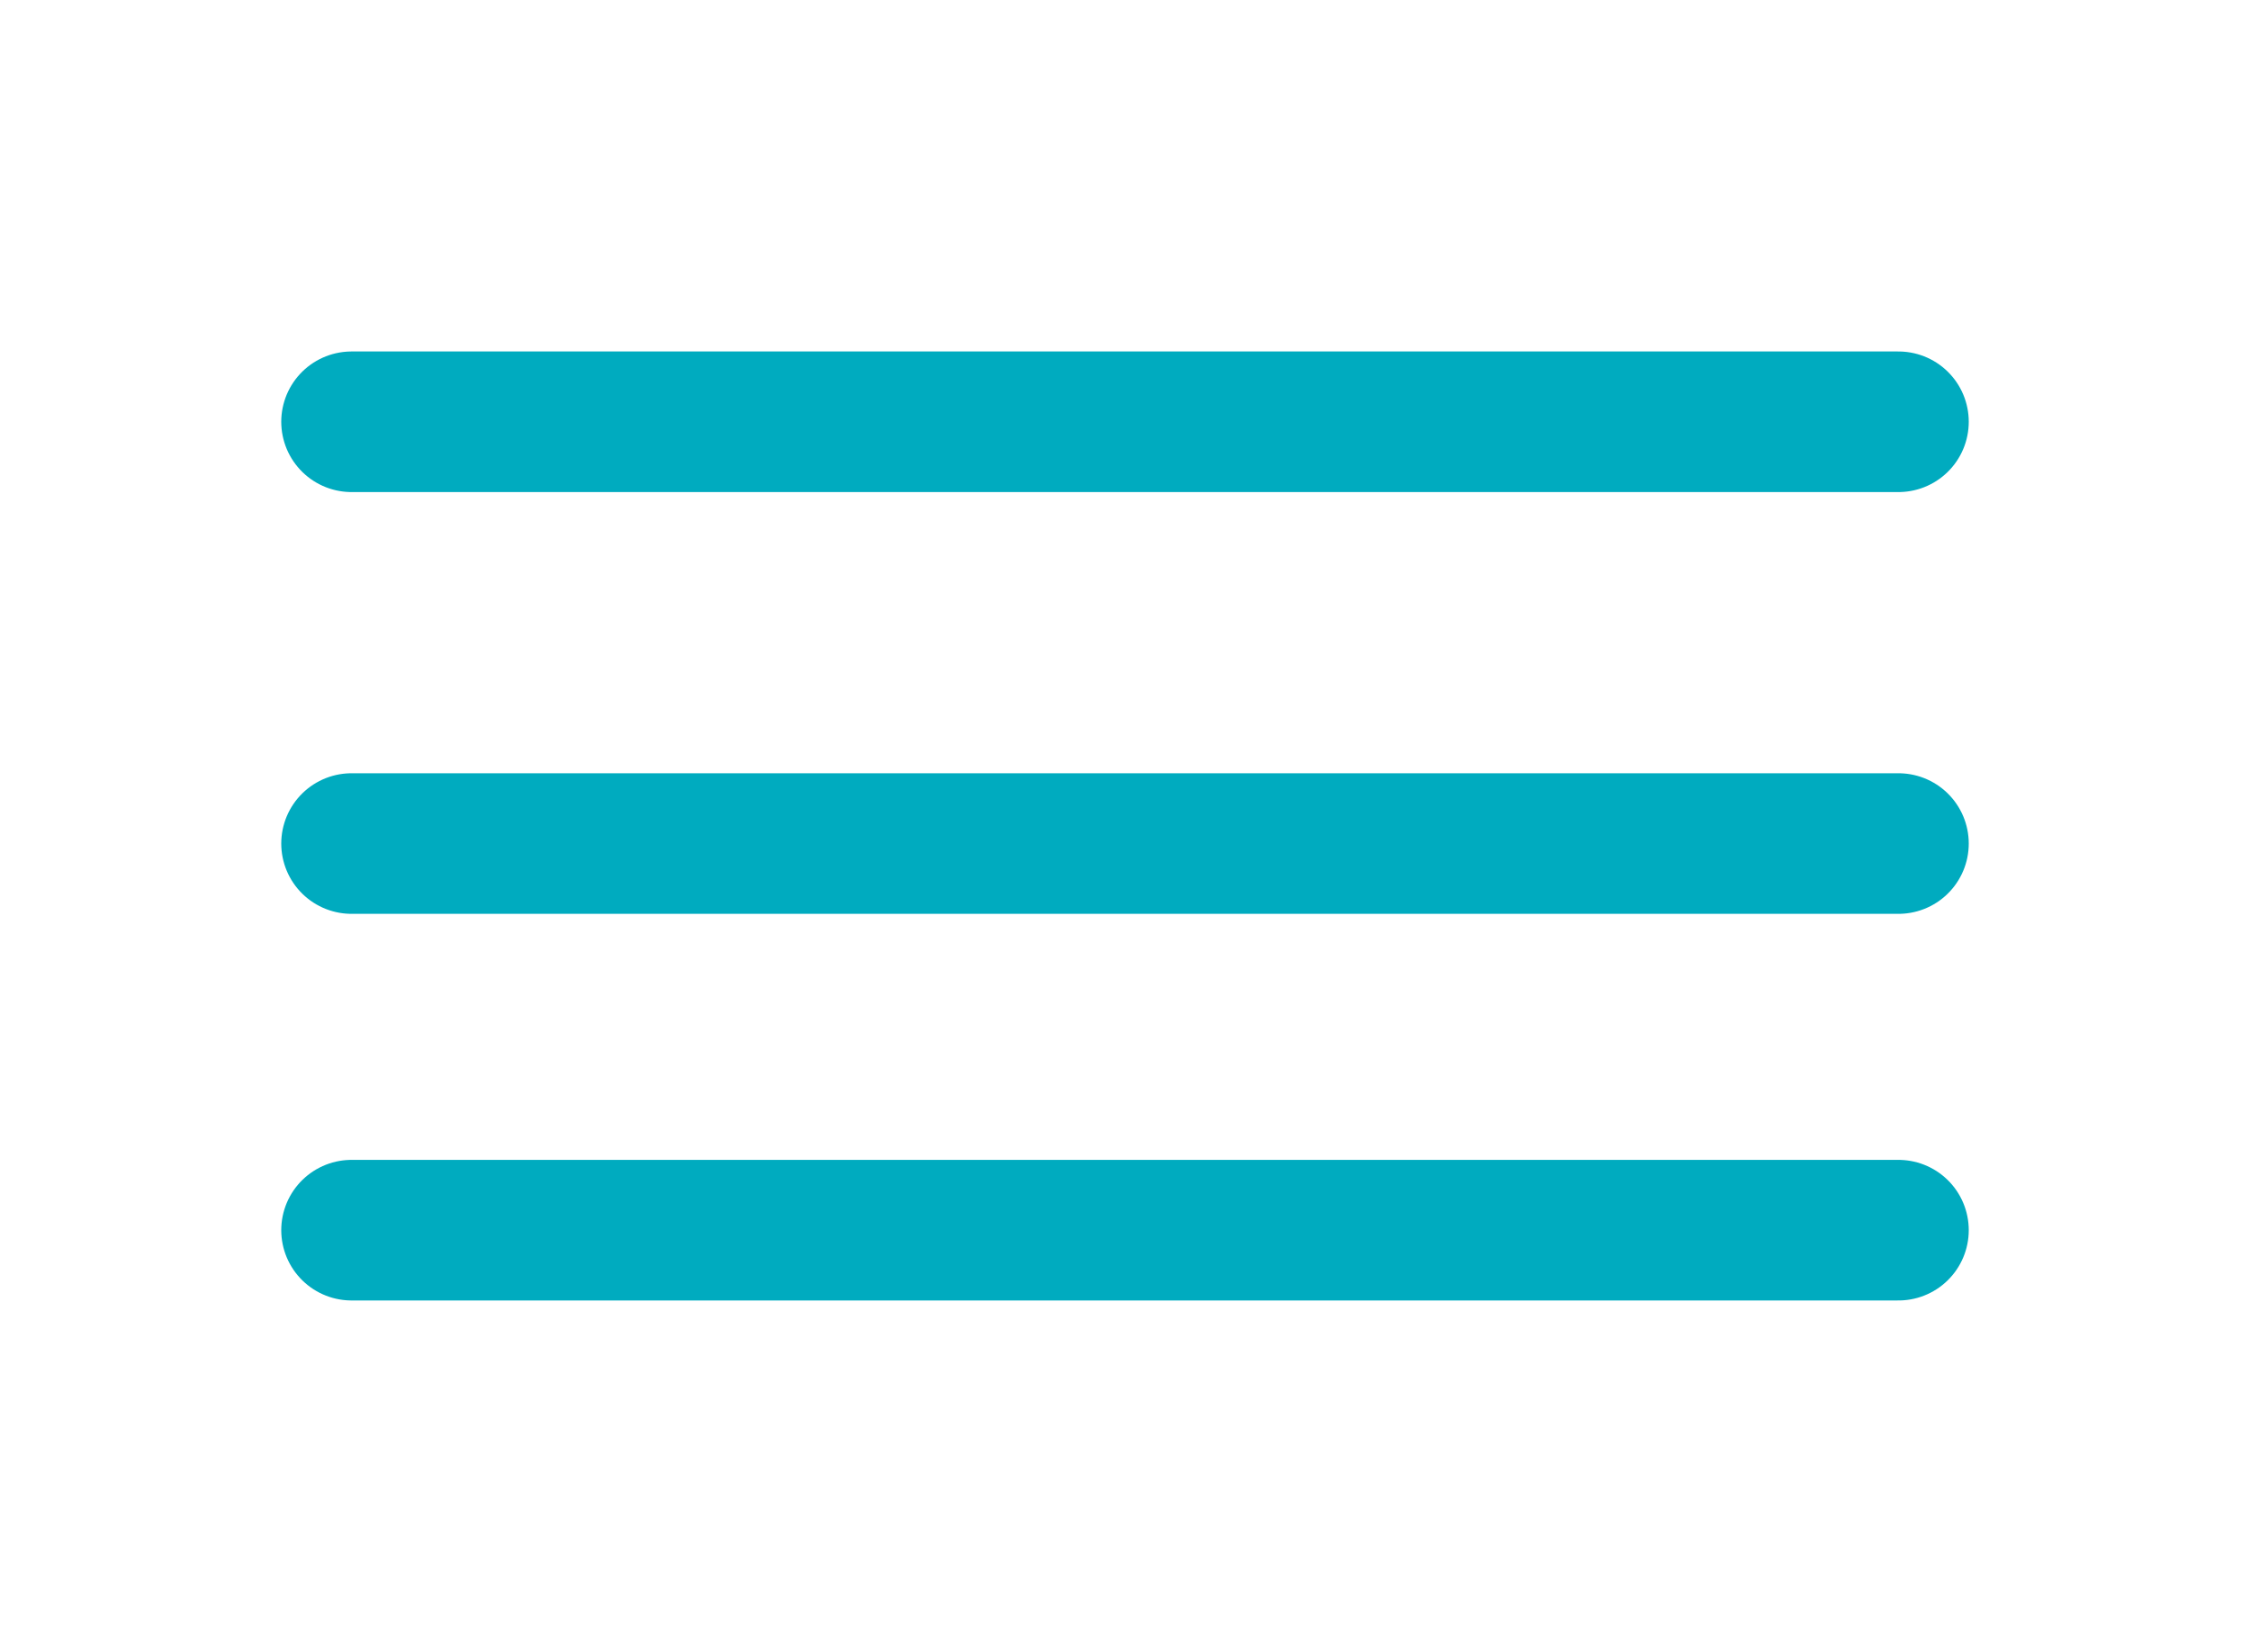
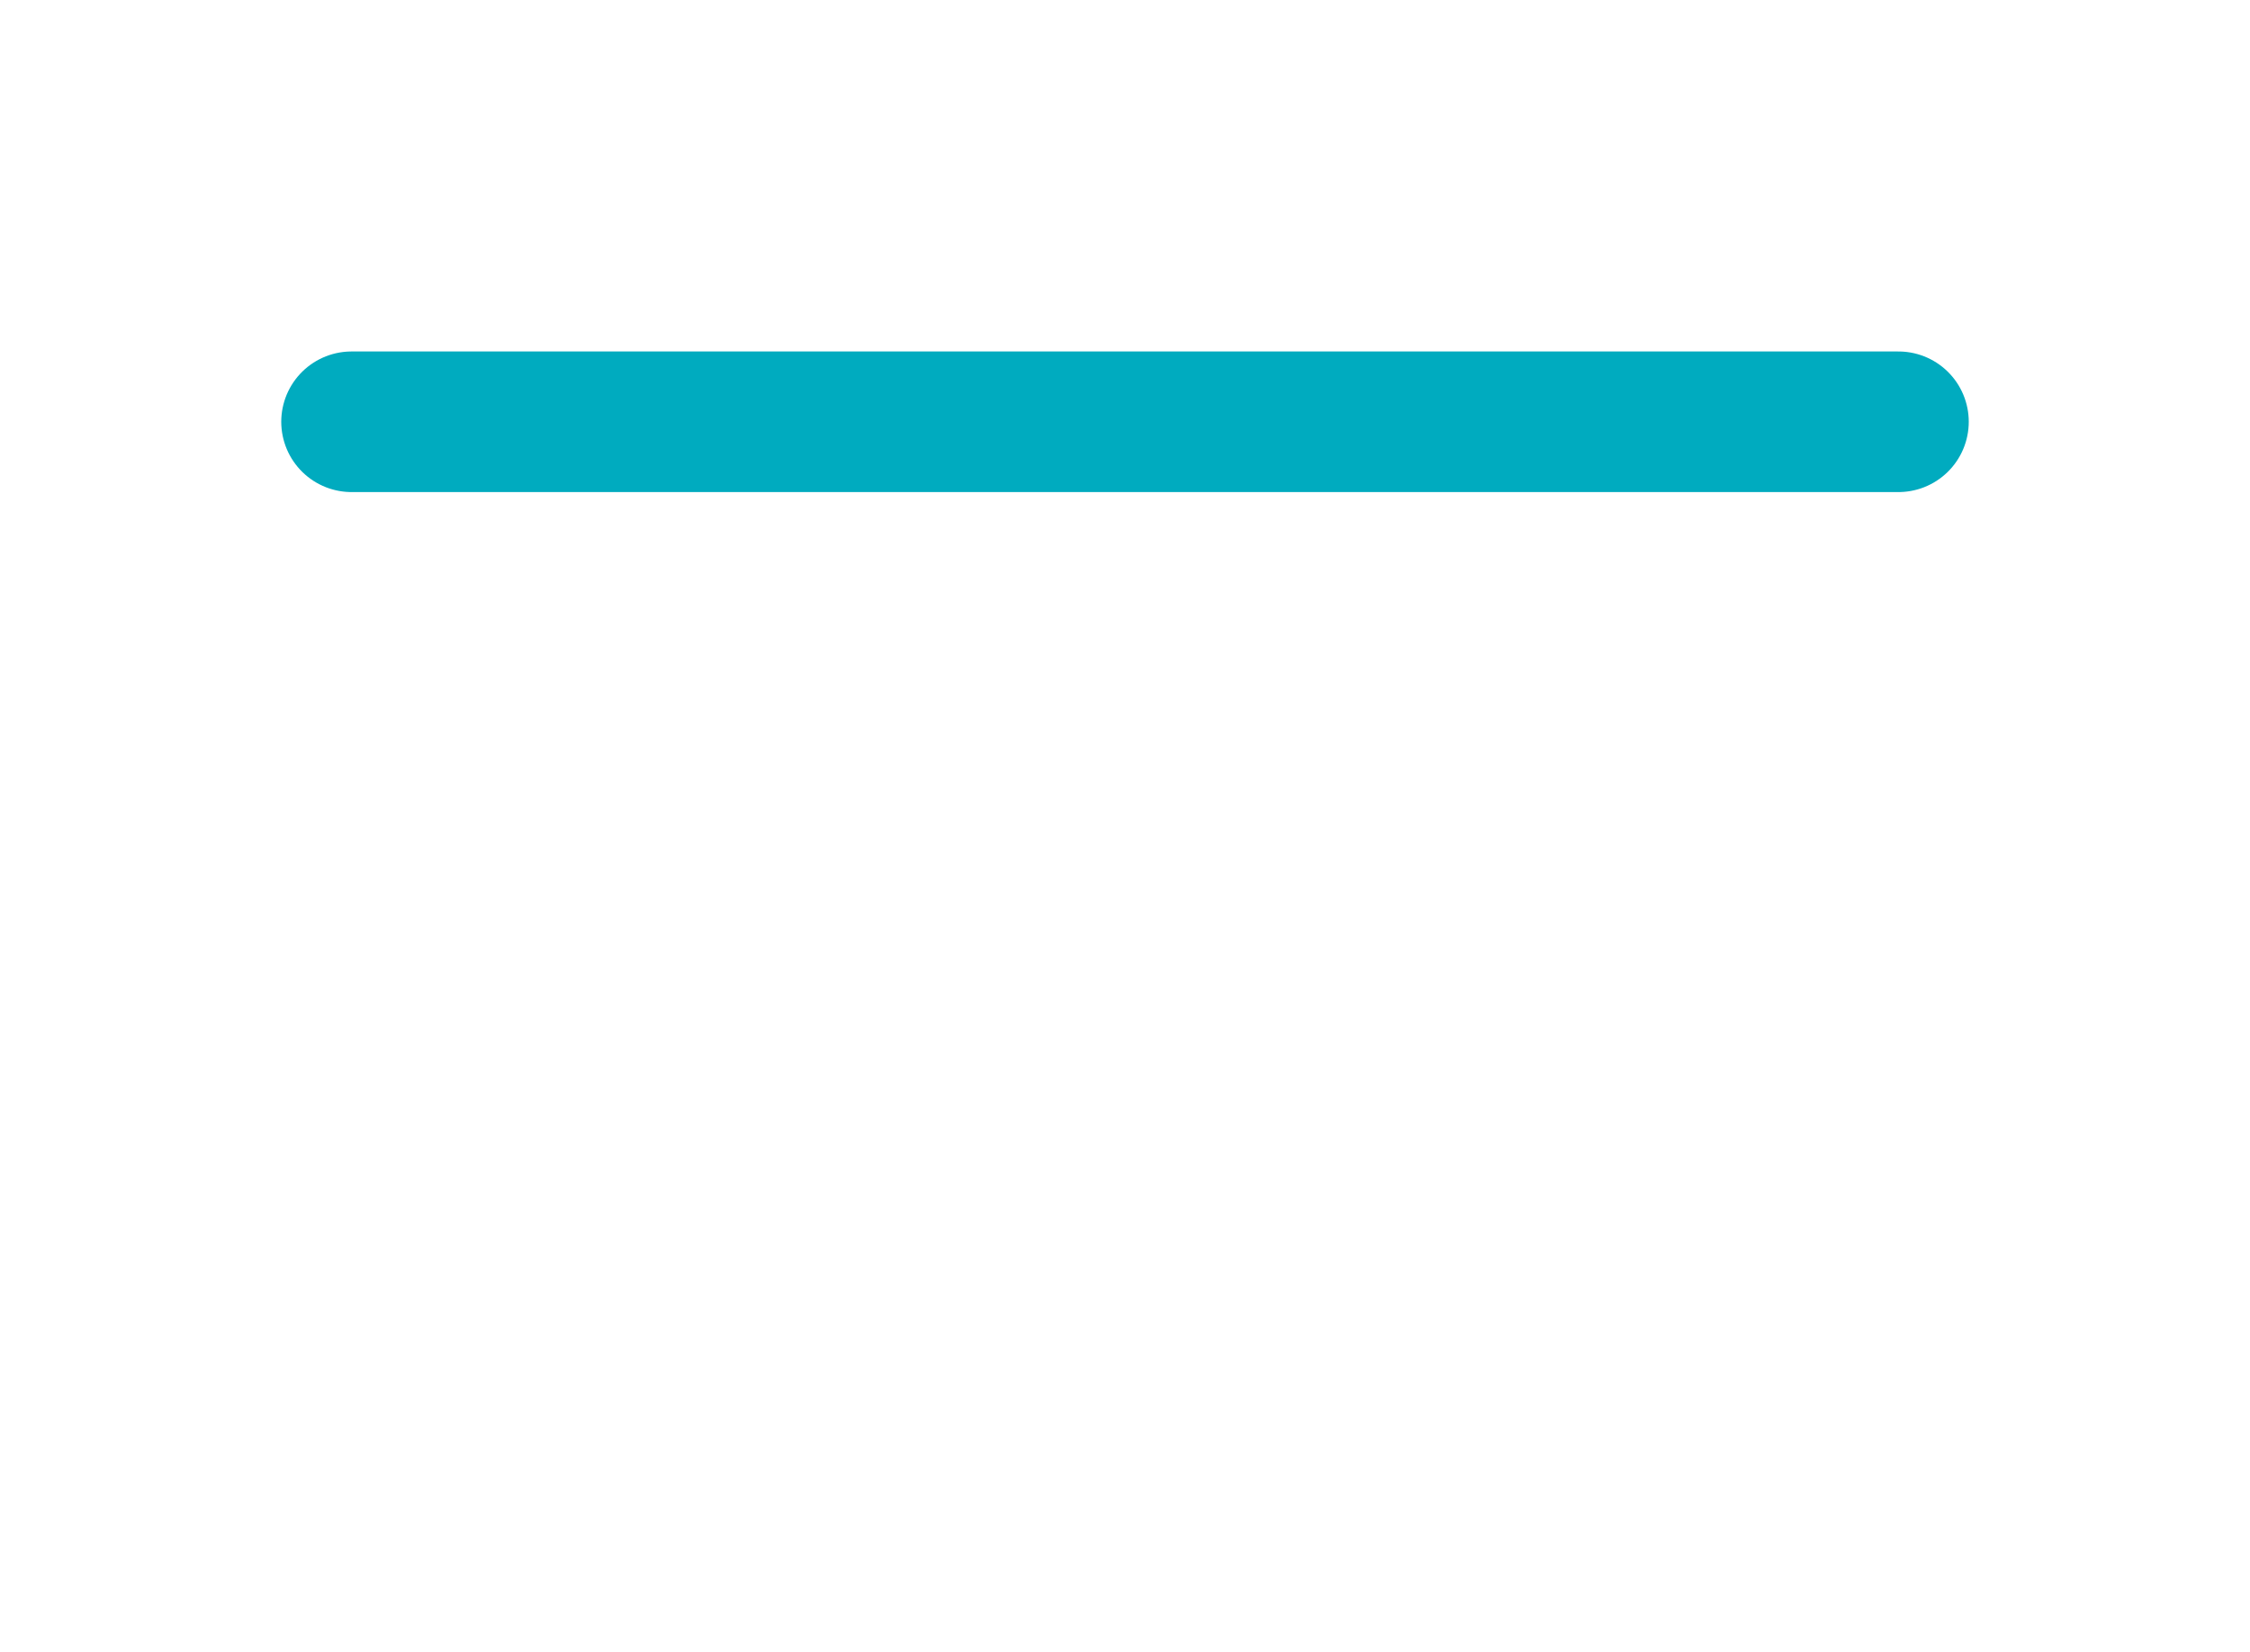
<svg xmlns="http://www.w3.org/2000/svg" width="64" height="47" viewBox="0 0 64 47" fill="none">
  <path d="M10 12H54" stroke="#00ABBF" stroke-width="4" stroke-linecap="round" />
-   <path d="M10 24H54" stroke="#00ABBF" stroke-width="4" stroke-linecap="round" />
-   <path d="M10 35H54" stroke="#00ABBF" stroke-width="4" stroke-linecap="round" />
</svg>